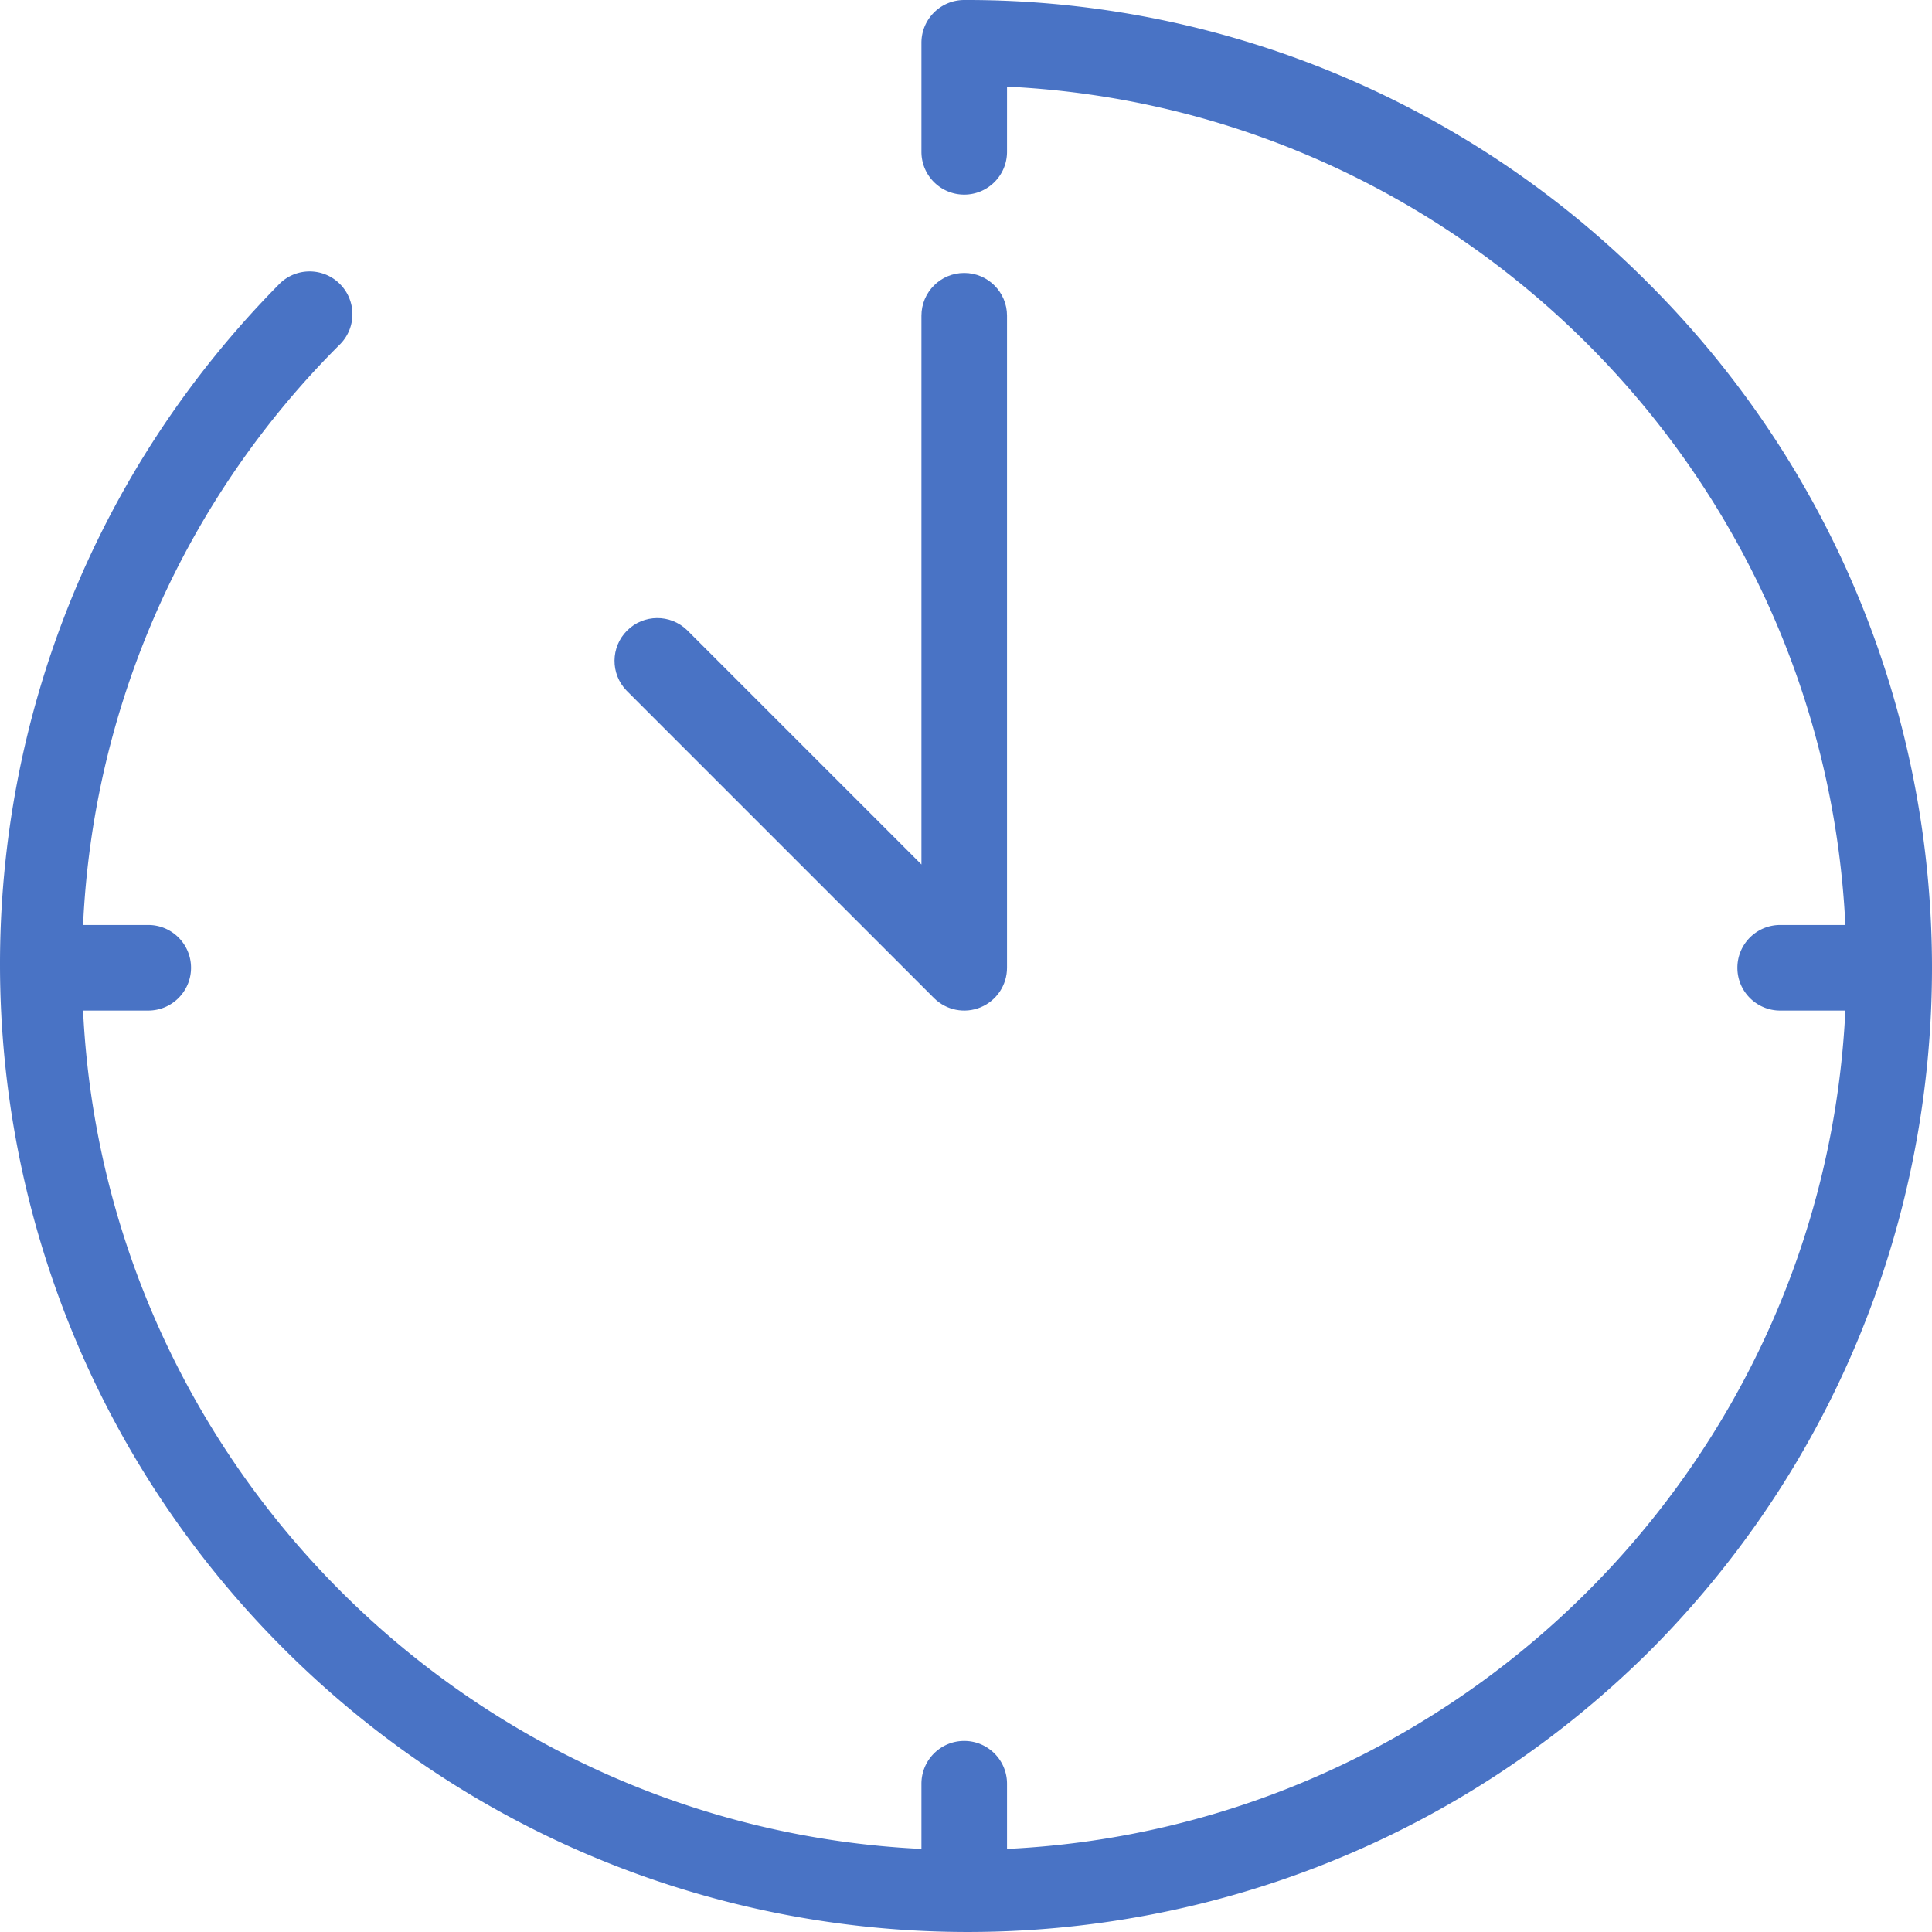
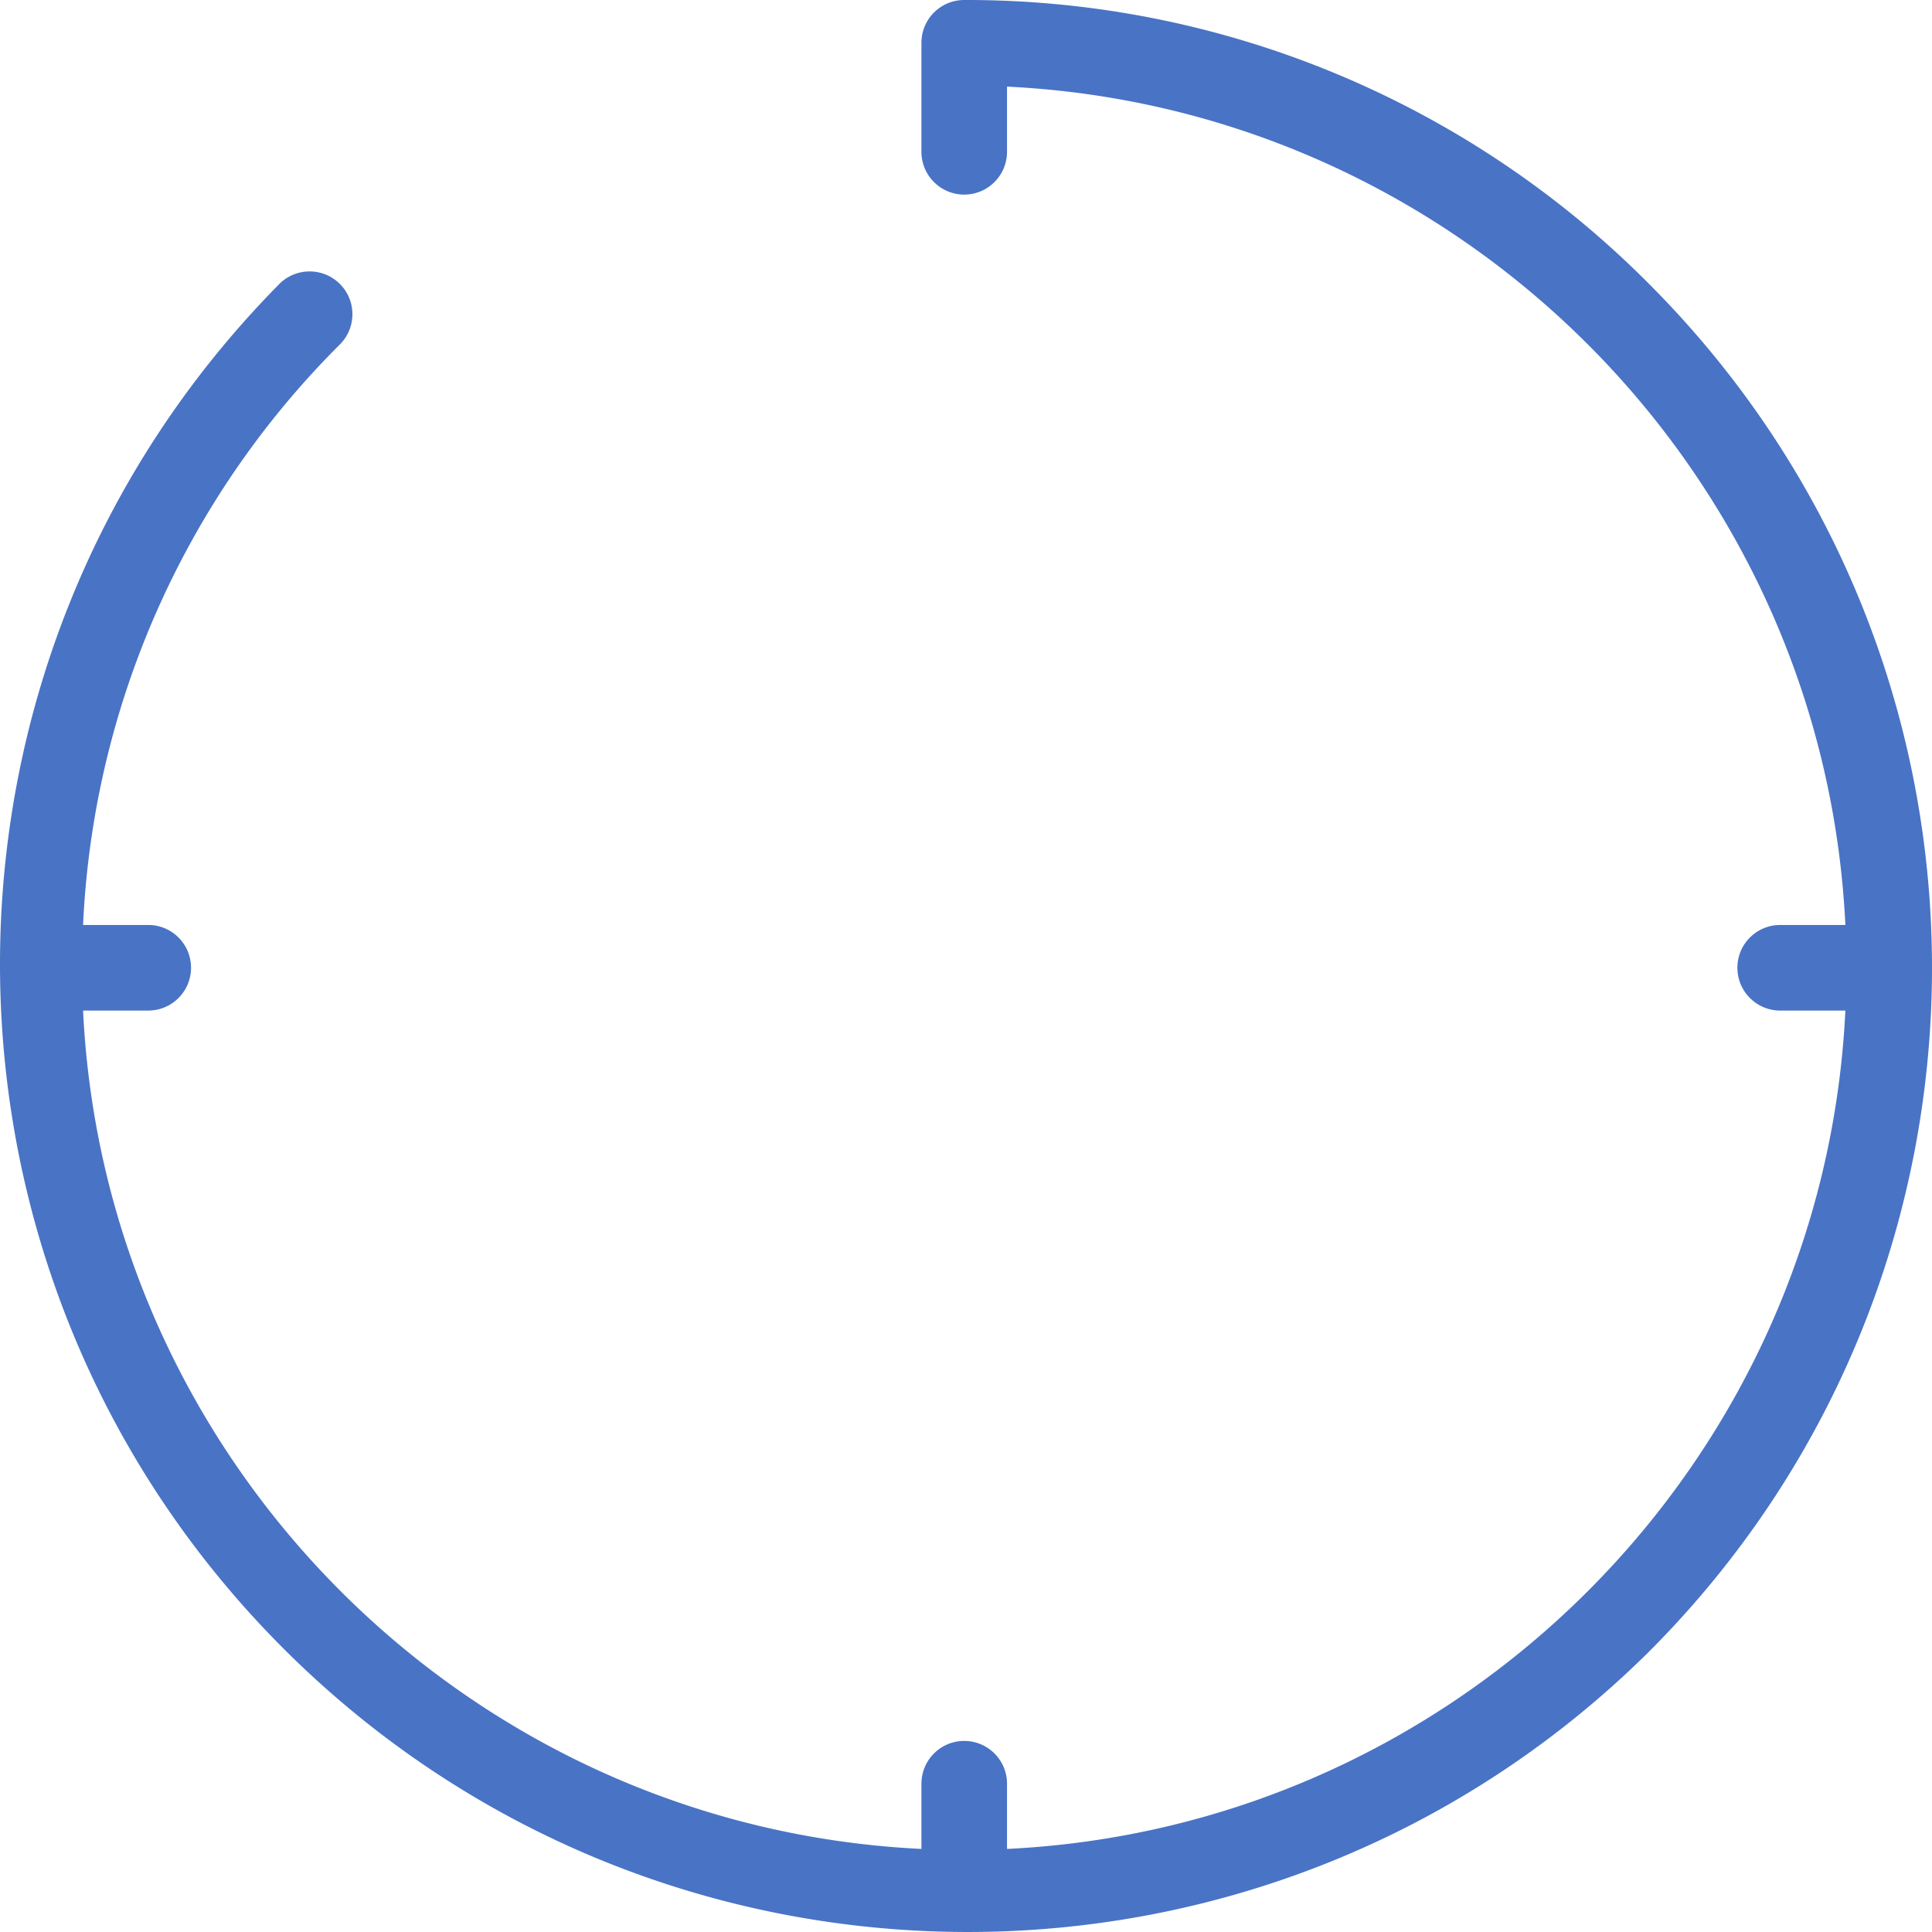
<svg xmlns="http://www.w3.org/2000/svg" viewBox="0 -0.041 555.004 555.001">
  <g>
-     <path d="M268.297 286.66c3.515 3.516 8.805 4.57 13.398 2.668s7.59-6.387 7.59-11.36V90.66c0-6.789-5.508-12.289-12.297-12.289-6.789 0-12.289 5.5-12.289 12.29v157.632l-67.336-67.332c-4.824-4.66-12.492-4.59-17.23.148-4.742 4.743-4.809 12.41-.153 17.23zm0 0" fill="#4973c5" opacity="1" data-original="#000000" />
    <path d="M473.582 81.379A276.219 276.219 0 0 0 276.988-.04C270.2-.04 264.7 5.465 264.7 12.254v31.312c0 6.79 5.5 12.293 12.29 12.293 6.788 0 12.296-5.504 12.296-12.293V24.844c129.977 6.242 234.586 110.851 240.832 240.832h-18.722c-6.79 0-12.297 5.504-12.297 12.293s5.507 12.293 12.297 12.293h18.722c-6.246 129.98-110.855 234.586-240.832 240.836V512.37c0-6.789-5.508-12.293-12.297-12.293-6.789 0-12.289 5.504-12.289 12.293v18.727c-129.984-6.25-234.59-110.856-240.836-240.836H42.59c6.789 0 12.289-5.504 12.289-12.293s-5.5-12.293-12.29-12.293H23.864A251.58 251.58 0 0 1 97.785 98.762c4.66-4.825 4.594-12.489-.148-17.23-4.746-4.739-12.41-4.81-17.235-.153C-27.199 190.117-26.742 365.359 81.43 473.53c108.172 108.172 283.414 108.63 392.152 1.028 108.563-108.579 108.563-284.602 0-393.18zm0 0" fill="#4973c5" opacity="1" data-original="#000000" />
  </g>
</svg>